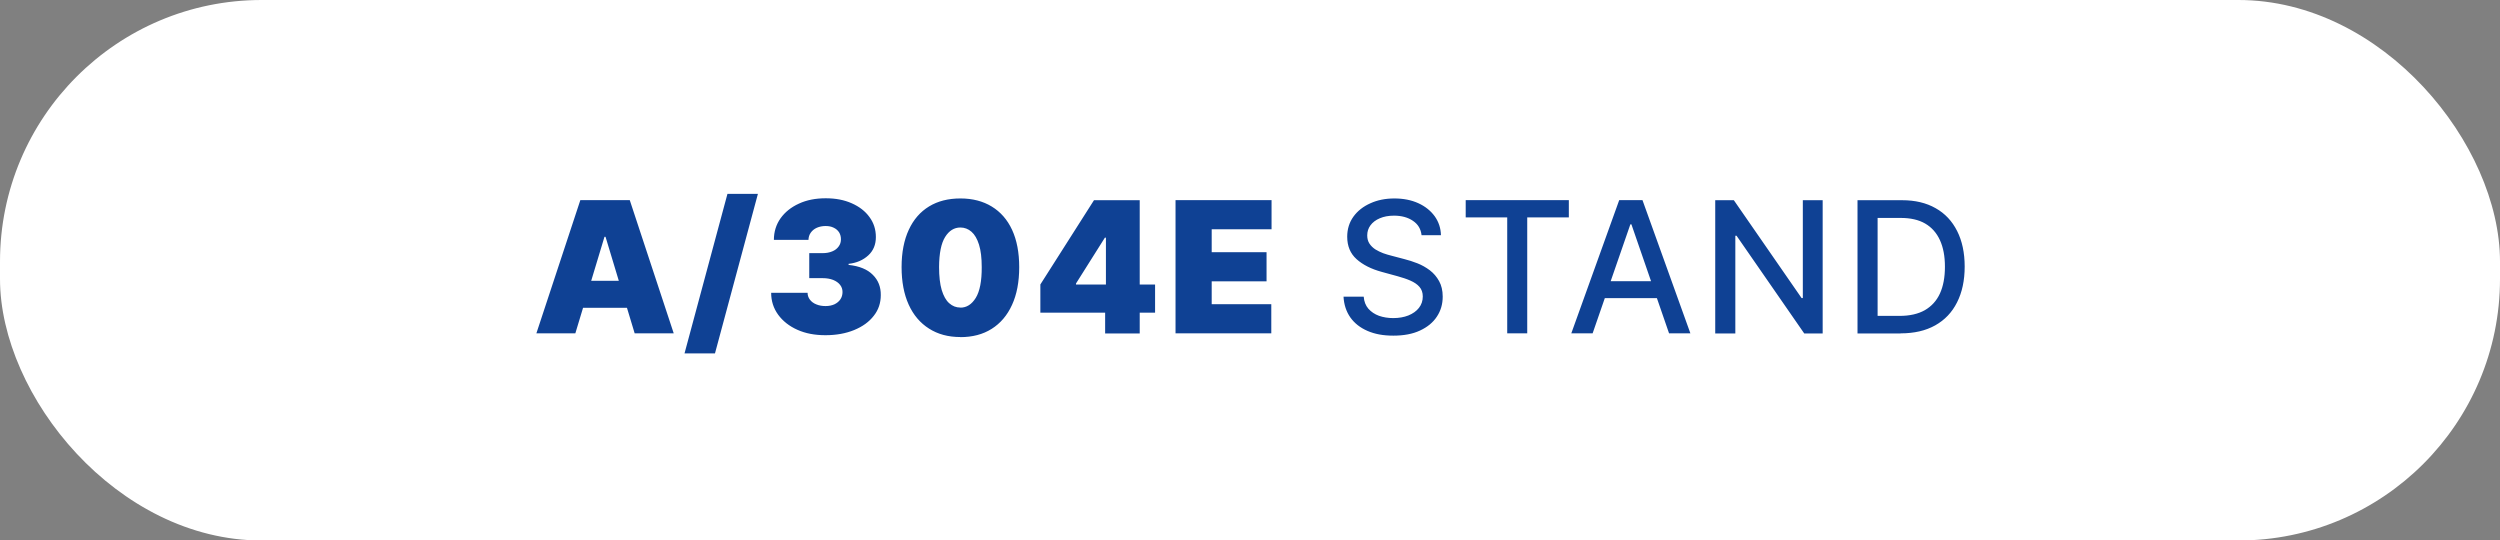
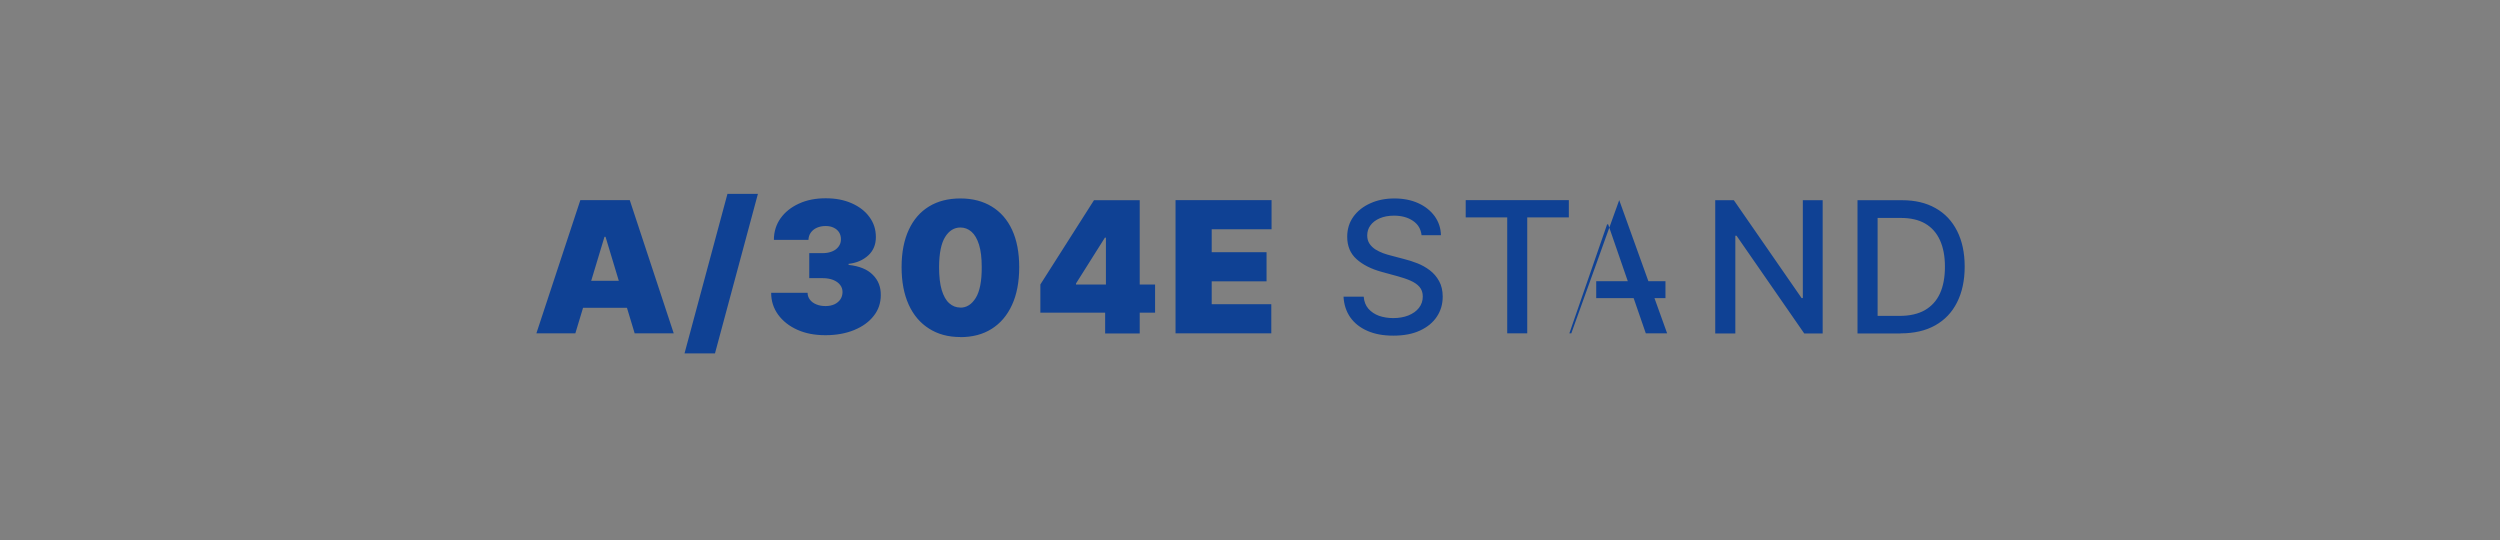
<svg xmlns="http://www.w3.org/2000/svg" id="Réteg_1" data-name="Réteg 1" viewBox="0 0 284.83 61.58">
  <rect x="0" y="0" width="284.83" height="61.58" fill="#808080" stroke="none" />
  <defs>
    <style>
      .cls-1 {
        fill: #0f4194;
      }

      .cls-2 {
        fill: #fff;
      }
    </style>
  </defs>
-   <rect class="cls-2" y="0" width="284.83" height="61.58" rx="29.81" ry="29.81" />
-   <path class="cls-1" d="m65.56,37.98h-4.45l5.01-15.18h5.63l5.01,15.18h-4.45l-3.32-11h-.12l-3.32,11Zm-.83-5.99h8.36v3.08h-8.36v-3.08Zm21.62-9.9l-4.89,18.17h-3.47l4.89-18.17h3.47Zm7.68,16.1c-1.2,0-2.26-.2-3.19-.62-.92-.41-1.65-.99-2.18-1.71-.53-.73-.8-1.56-.8-2.5h4.15c0,.29.09.55.27.79.18.23.42.41.73.53.31.13.66.19,1.05.19s.72-.07,1.01-.2c.29-.14.52-.33.68-.57.16-.24.24-.52.24-.83,0-.31-.09-.58-.28-.82-.19-.24-.45-.42-.79-.56-.34-.13-.73-.2-1.18-.2h-1.54v-2.85h1.54c.41,0,.77-.07,1.08-.2.32-.13.56-.32.73-.56.18-.24.26-.51.26-.82,0-.3-.07-.56-.21-.79-.15-.23-.36-.41-.62-.53-.26-.13-.57-.19-.91-.19-.38,0-.71.07-1.01.2-.29.13-.52.32-.69.56-.17.24-.25.51-.26.82h-3.94c0-.93.26-1.75.76-2.46.51-.71,1.21-1.27,2.09-1.67.88-.41,1.9-.61,3.05-.61s2.11.19,2.97.57c.86.38,1.54.9,2.02,1.57.49.66.73,1.42.73,2.28,0,.85-.28,1.55-.87,2.09-.59.54-1.33.86-2.24.96v.12c1.23.13,2.15.51,2.76,1.13.62.61.92,1.38.91,2.31,0,.89-.26,1.68-.8,2.36-.53.69-1.28,1.23-2.23,1.62-.95.39-2.04.59-3.28.59Zm15.39.21c-1.38,0-2.57-.32-3.57-.96-1-.63-1.78-1.54-2.32-2.73-.54-1.19-.81-2.62-.81-4.28,0-1.67.28-3.09.82-4.25.54-1.17,1.31-2.05,2.31-2.66,1-.61,2.19-.91,3.57-.91s2.57.31,3.57.92c1,.61,1.78,1.49,2.32,2.66.54,1.17.81,2.58.81,4.25,0,1.67-.27,3.11-.82,4.3-.54,1.19-1.32,2.1-2.32,2.73-1,.63-2.19.94-3.56.94Zm0-3.35c.71,0,1.29-.37,1.75-1.11.46-.75.69-1.92.68-3.51,0-1.04-.1-1.89-.31-2.56-.21-.66-.49-1.15-.86-1.47-.37-.32-.79-.48-1.26-.48-.71,0-1.29.36-1.74,1.08-.45.72-.68,1.86-.69,3.42,0,1.06.1,1.94.3,2.62.21.68.49,1.19.86,1.51.37.33.79.49,1.27.49Zm9.11.56v-3.2l6.11-9.6h2.9v4.27h-1.66l-3.29,5.22v.12h9.01v3.2h-13.07Zm7.38,2.37v-3.35l.09-1.39v-10.43h3.85v15.18h-3.94Zm8.02,0v-15.18h10.94v3.32h-6.82v2.61h6.25v3.32h-6.25v2.61h6.79v3.32h-10.91Zm28.03-11.19c-.08-.7-.4-1.24-.98-1.63-.57-.39-1.29-.59-2.16-.59-.62,0-1.16.1-1.62.3-.45.19-.81.46-1.06.8-.25.34-.37.72-.37,1.15,0,.36.08.67.25.93.17.26.4.48.67.66.28.17.58.32.9.44.32.11.63.21.93.28l1.48.39c.48.12.98.28,1.49.48.51.2.98.47,1.42.8.43.33.78.74,1.05,1.23.27.49.41,1.07.41,1.76,0,.86-.22,1.62-.67,2.29-.44.67-1.08,1.19-1.92,1.58-.83.39-1.85.58-3.03.58s-2.12-.18-2.95-.54c-.83-.36-1.48-.87-1.95-1.53-.47-.67-.73-1.46-.78-2.37h2.3c.04.55.22,1.01.53,1.37.32.36.72.63,1.21.81.49.17,1.04.26,1.62.26.65,0,1.22-.1,1.73-.3.51-.21.91-.49,1.2-.86.29-.37.44-.8.44-1.3,0-.45-.13-.82-.38-1.1-.25-.29-.6-.52-1.03-.71-.43-.19-.92-.35-1.46-.5l-1.79-.49c-1.22-.33-2.18-.82-2.89-1.46-.71-.64-1.06-1.49-1.06-2.55,0-.87.24-1.64.71-2.29.47-.65,1.12-1.16,1.93-1.52.81-.37,1.72-.55,2.74-.55s1.93.18,2.72.54c.79.36,1.41.86,1.87,1.49.45.63.69,1.35.71,2.16h-2.21Zm5.03-2.02v-1.97h11.75v1.97h-4.74v13.21h-2.28v-13.21h-4.73Zm14.46,13.21h-2.43l5.46-15.18h2.65l5.46,15.18h-2.43l-4.29-12.42h-.12l-4.3,12.42Zm.41-5.94h7.89v1.93h-7.89v-1.93Zm25.8-9.23v15.18h-2.1l-7.71-11.13h-.14v11.13h-2.29v-15.18h2.12l7.72,11.15h.14v-11.15h2.27Zm8.88,15.18h-4.91v-15.18h5.07c1.49,0,2.76.3,3.83.91,1.07.6,1.88,1.47,2.45,2.6.57,1.13.86,2.48.86,4.05s-.29,2.94-.87,4.08c-.57,1.14-1.4,2.01-2.49,2.62-1.09.61-2.4.91-3.94.91Zm-2.62-2h2.5c1.16,0,2.12-.22,2.88-.65.76-.44,1.34-1.07,1.72-1.9.38-.83.57-1.85.57-3.05s-.19-2.2-.57-3.03c-.38-.83-.94-1.46-1.68-1.89s-1.67-.64-2.78-.64h-2.64v11.18Z" />
+   <path class="cls-1" d="m65.56,37.98h-4.45l5.01-15.18h5.63l5.01,15.18h-4.45l-3.32-11h-.12l-3.32,11Zm-.83-5.99h8.36v3.08h-8.36v-3.08Zm21.62-9.9l-4.89,18.17h-3.47l4.89-18.17h3.47Zm7.68,16.1c-1.2,0-2.26-.2-3.19-.62-.92-.41-1.65-.99-2.18-1.71-.53-.73-.8-1.56-.8-2.5h4.15c0,.29.09.55.27.79.18.23.42.41.73.53.31.13.66.19,1.05.19s.72-.07,1.01-.2c.29-.14.52-.33.68-.57.16-.24.24-.52.24-.83,0-.31-.09-.58-.28-.82-.19-.24-.45-.42-.79-.56-.34-.13-.73-.2-1.18-.2h-1.54v-2.85h1.54c.41,0,.77-.07,1.08-.2.32-.13.56-.32.73-.56.18-.24.26-.51.26-.82,0-.3-.07-.56-.21-.79-.15-.23-.36-.41-.62-.53-.26-.13-.57-.19-.91-.19-.38,0-.71.07-1.01.2-.29.13-.52.32-.69.56-.17.24-.25.51-.26.82h-3.94c0-.93.26-1.75.76-2.46.51-.71,1.21-1.27,2.09-1.67.88-.41,1.9-.61,3.05-.61s2.11.19,2.97.57c.86.38,1.54.9,2.02,1.57.49.66.73,1.42.73,2.28,0,.85-.28,1.55-.87,2.09-.59.54-1.33.86-2.24.96v.12c1.23.13,2.15.51,2.76,1.13.62.61.92,1.38.91,2.31,0,.89-.26,1.68-.8,2.36-.53.69-1.28,1.23-2.23,1.62-.95.39-2.04.59-3.28.59Zm15.39.21c-1.38,0-2.57-.32-3.57-.96-1-.63-1.78-1.54-2.32-2.73-.54-1.19-.81-2.62-.81-4.28,0-1.67.28-3.09.82-4.25.54-1.17,1.31-2.05,2.31-2.66,1-.61,2.19-.91,3.57-.91s2.57.31,3.57.92c1,.61,1.78,1.49,2.32,2.66.54,1.17.81,2.58.81,4.25,0,1.67-.27,3.11-.82,4.3-.54,1.19-1.32,2.1-2.32,2.73-1,.63-2.19.94-3.56.94Zm0-3.35c.71,0,1.29-.37,1.75-1.11.46-.75.69-1.92.68-3.51,0-1.04-.1-1.89-.31-2.56-.21-.66-.49-1.15-.86-1.47-.37-.32-.79-.48-1.26-.48-.71,0-1.29.36-1.74,1.08-.45.72-.68,1.86-.69,3.42,0,1.06.1,1.94.3,2.62.21.68.49,1.19.86,1.51.37.33.79.49,1.27.49Zm9.11.56v-3.2l6.11-9.6h2.9v4.27h-1.66l-3.29,5.22v.12h9.01v3.2h-13.07Zm7.38,2.37v-3.35l.09-1.39v-10.43h3.85v15.18h-3.94Zm8.02,0v-15.18h10.94v3.32h-6.82v2.61h6.25v3.32h-6.25v2.61h6.79v3.32h-10.91Zm28.03-11.19c-.08-.7-.4-1.24-.98-1.63-.57-.39-1.29-.59-2.16-.59-.62,0-1.16.1-1.62.3-.45.19-.81.46-1.06.8-.25.34-.37.72-.37,1.15,0,.36.08.67.25.93.17.26.4.48.67.66.28.17.58.32.9.44.32.11.63.21.93.28l1.48.39c.48.12.98.28,1.49.48.51.2.98.47,1.42.8.43.33.78.74,1.05,1.23.27.49.41,1.07.41,1.76,0,.86-.22,1.62-.67,2.29-.44.67-1.08,1.19-1.92,1.58-.83.39-1.85.58-3.03.58s-2.12-.18-2.95-.54c-.83-.36-1.48-.87-1.95-1.53-.47-.67-.73-1.46-.78-2.37h2.3c.04.55.22,1.01.53,1.37.32.36.72.63,1.21.81.49.17,1.04.26,1.62.26.65,0,1.22-.1,1.73-.3.51-.21.91-.49,1.2-.86.29-.37.44-.8.44-1.3,0-.45-.13-.82-.38-1.1-.25-.29-.6-.52-1.03-.71-.43-.19-.92-.35-1.46-.5l-1.79-.49c-1.22-.33-2.18-.82-2.89-1.46-.71-.64-1.06-1.49-1.06-2.55,0-.87.24-1.64.71-2.29.47-.65,1.12-1.16,1.93-1.52.81-.37,1.72-.55,2.74-.55s1.93.18,2.72.54c.79.36,1.41.86,1.87,1.49.45.63.69,1.35.71,2.16h-2.21Zm5.03-2.02v-1.97h11.75v1.97h-4.74v13.21h-2.28v-13.21h-4.73Zm14.46,13.21h-2.43l5.46-15.18l5.46,15.18h-2.43l-4.29-12.42h-.12l-4.3,12.42Zm.41-5.94h7.89v1.93h-7.89v-1.93Zm25.8-9.23v15.18h-2.1l-7.71-11.13h-.14v11.13h-2.29v-15.18h2.12l7.72,11.15h.14v-11.15h2.27Zm8.88,15.18h-4.91v-15.18h5.07c1.49,0,2.76.3,3.83.91,1.07.6,1.88,1.47,2.45,2.6.57,1.13.86,2.48.86,4.05s-.29,2.94-.87,4.08c-.57,1.14-1.4,2.01-2.49,2.62-1.09.61-2.4.91-3.94.91Zm-2.62-2h2.5c1.16,0,2.12-.22,2.88-.65.76-.44,1.34-1.07,1.72-1.9.38-.83.57-1.85.57-3.05s-.19-2.2-.57-3.03c-.38-.83-.94-1.46-1.68-1.89s-1.67-.64-2.78-.64h-2.64v11.18Z" />
</svg>